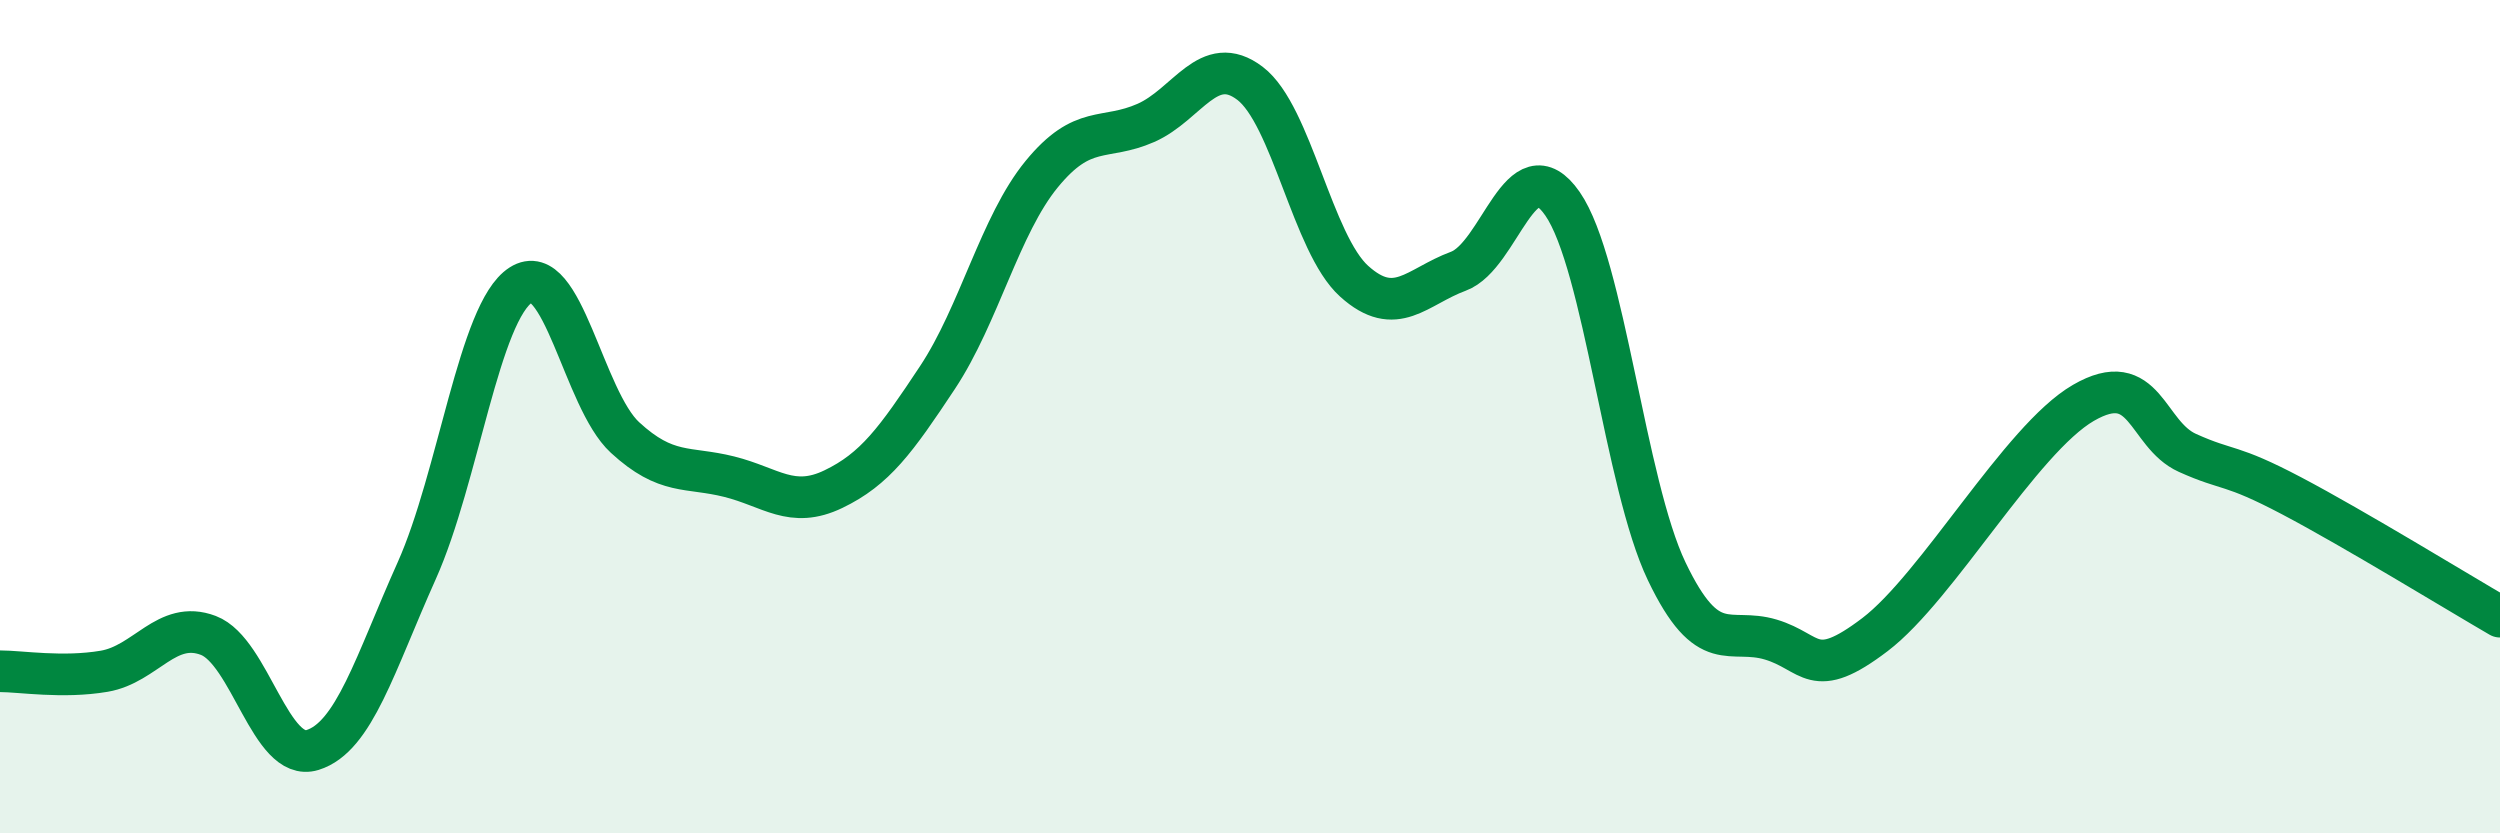
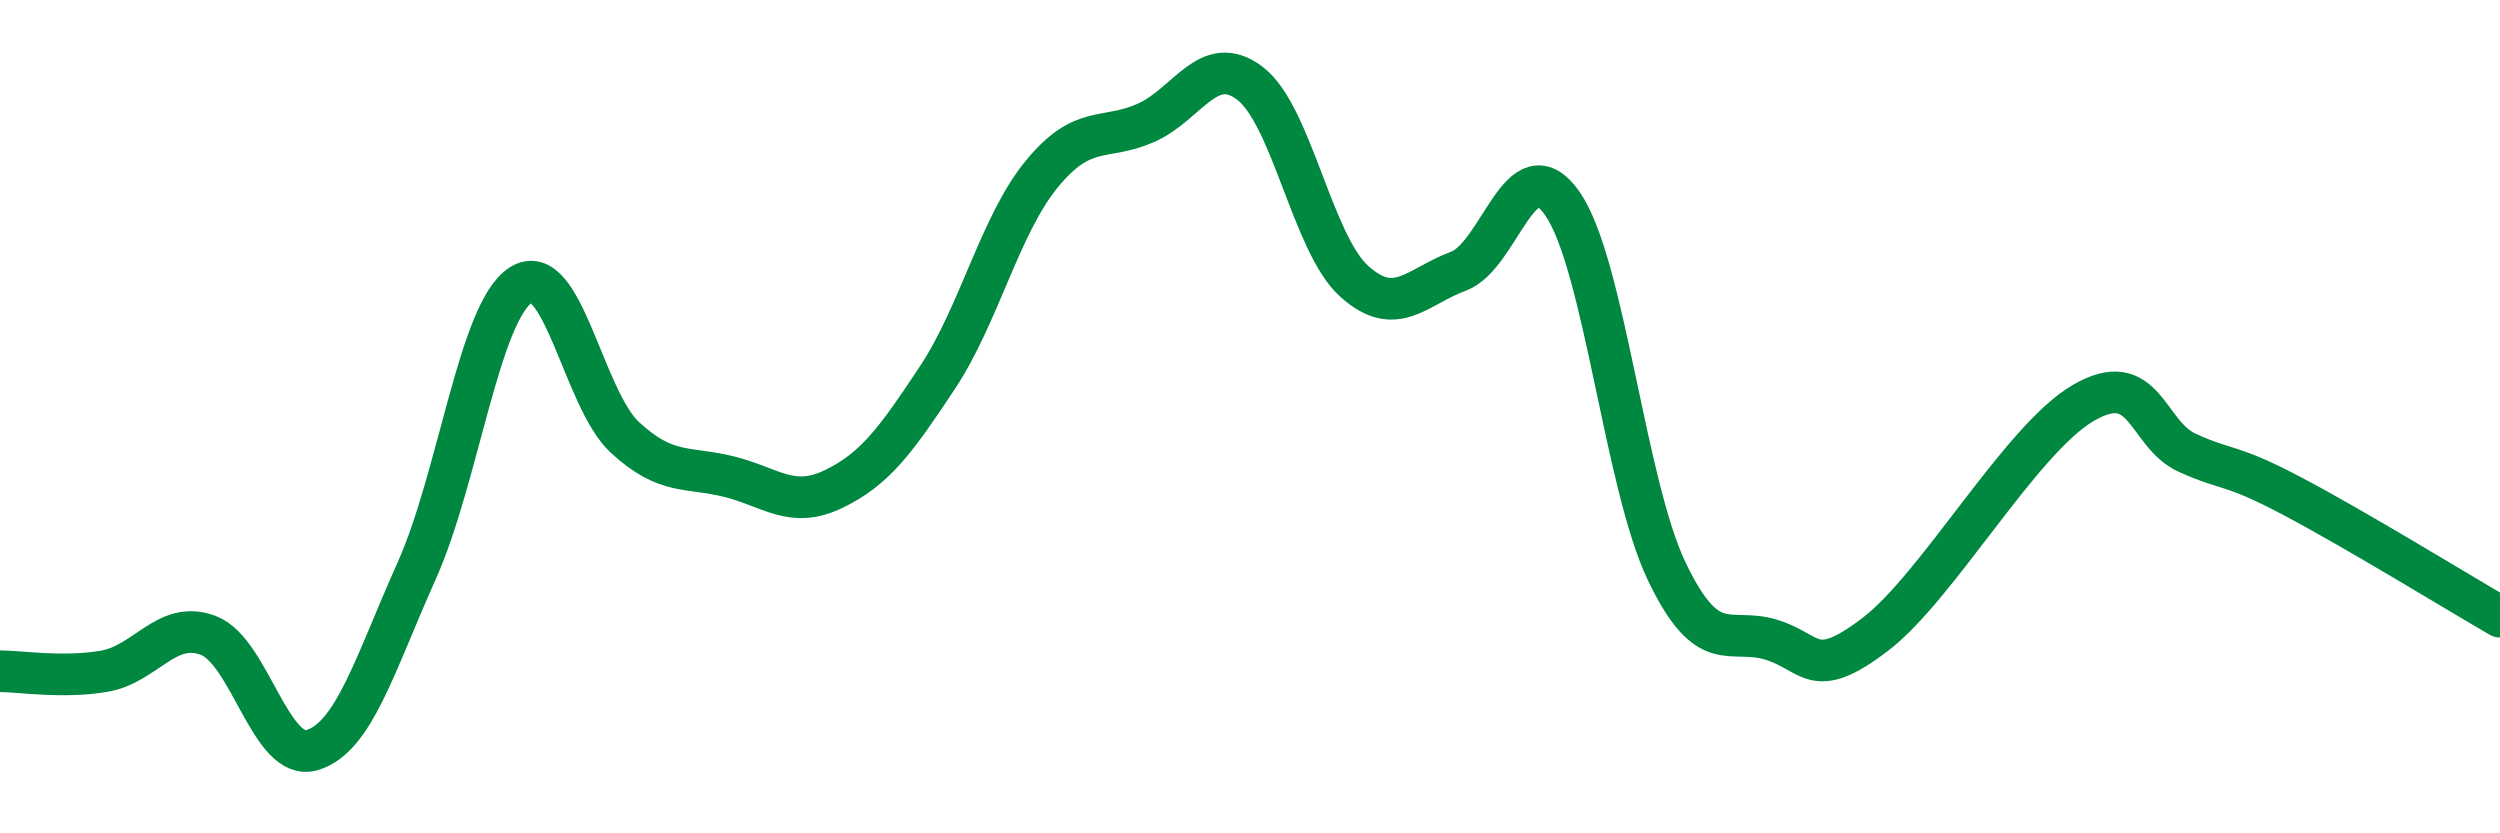
<svg xmlns="http://www.w3.org/2000/svg" width="60" height="20" viewBox="0 0 60 20">
-   <path d="M 0,16.11 C 0.5,16.11 1.5,16.28 2.5,16.11 C 3.5,15.94 4,14.87 5,15.25 C 6,15.63 6.5,18.31 7.5,18 C 8.5,17.69 9,15.93 10,13.7 C 11,11.47 11.5,7.48 12.5,6.84 C 13.5,6.2 14,9.58 15,10.5 C 16,11.42 16.5,11.19 17.5,11.44 C 18.5,11.69 19,12.22 20,11.74 C 21,11.26 21.5,10.57 22.5,9.06 C 23.5,7.55 24,5.4 25,4.18 C 26,2.96 26.5,3.39 27.5,2.95 C 28.5,2.51 29,1.24 30,2 C 31,2.76 31.5,5.85 32.5,6.75 C 33.5,7.65 34,6.88 35,6.51 C 36,6.14 36.5,3.45 37.5,4.89 C 38.5,6.33 39,11.62 40,13.71 C 41,15.8 41.5,15.05 42.5,15.35 C 43.5,15.65 43.5,16.37 45,15.23 C 46.5,14.09 48.5,10.54 50,9.67 C 51.5,8.8 51.5,10.42 52.5,10.87 C 53.5,11.32 53.5,11.11 55,11.9 C 56.5,12.69 59,14.22 60,14.8L60 20L0 20Z" fill="#008740" opacity="0.1" stroke-linecap="round" stroke-linejoin="round" />
  <path d="M 0,16.11 C 0.5,16.11 1.5,16.28 2.5,16.11 C 3.5,15.94 4,14.87 5,15.25 C 6,15.63 6.5,18.31 7.5,18 C 8.5,17.69 9,15.93 10,13.7 C 11,11.47 11.5,7.48 12.5,6.84 C 13.5,6.2 14,9.58 15,10.5 C 16,11.42 16.5,11.19 17.5,11.44 C 18.5,11.69 19,12.22 20,11.74 C 21,11.26 21.5,10.57 22.5,9.06 C 23.5,7.55 24,5.4 25,4.18 C 26,2.96 26.5,3.39 27.5,2.95 C 28.5,2.51 29,1.24 30,2 C 31,2.76 31.5,5.85 32.5,6.75 C 33.5,7.65 34,6.88 35,6.51 C 36,6.14 36.5,3.45 37.5,4.89 C 38.5,6.33 39,11.62 40,13.71 C 41,15.8 41.5,15.05 42.5,15.35 C 43.5,15.65 43.5,16.37 45,15.23 C 46.5,14.09 48.5,10.54 50,9.67 C 51.5,8.8 51.5,10.42 52.5,10.87 C 53.5,11.32 53.5,11.11 55,11.9 C 56.5,12.69 59,14.22 60,14.8" stroke="#008740" stroke-width="1" fill="none" stroke-linecap="round" stroke-linejoin="round" />
</svg>